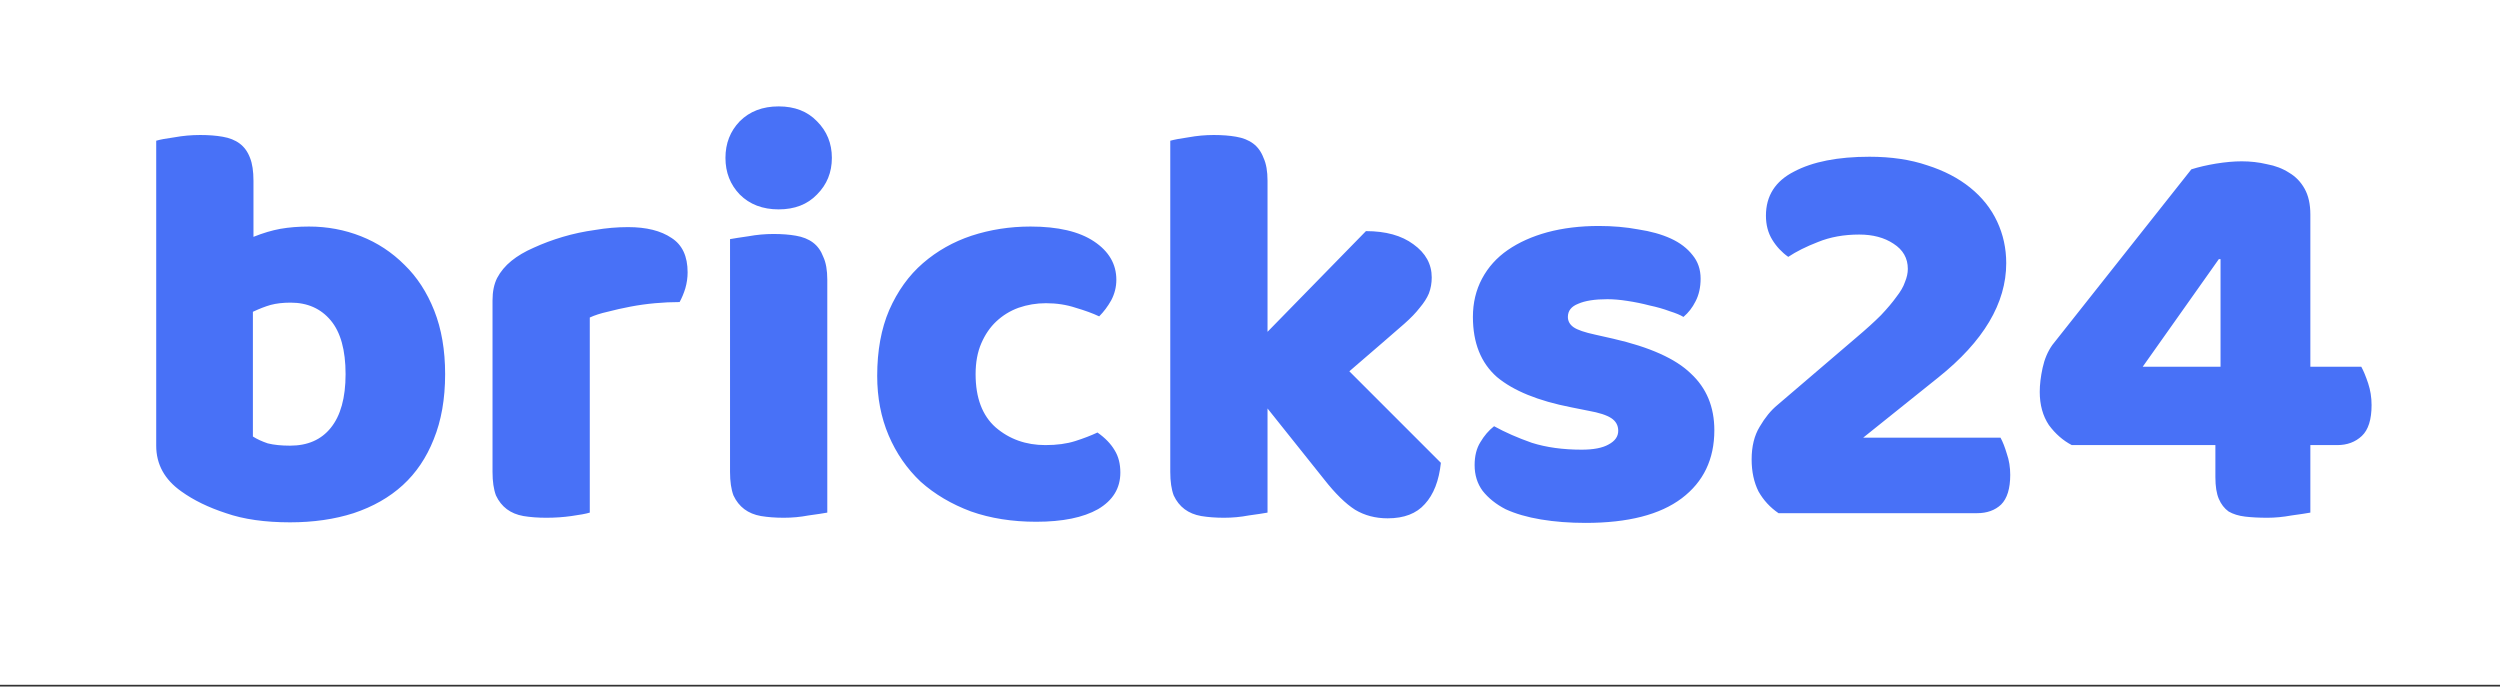
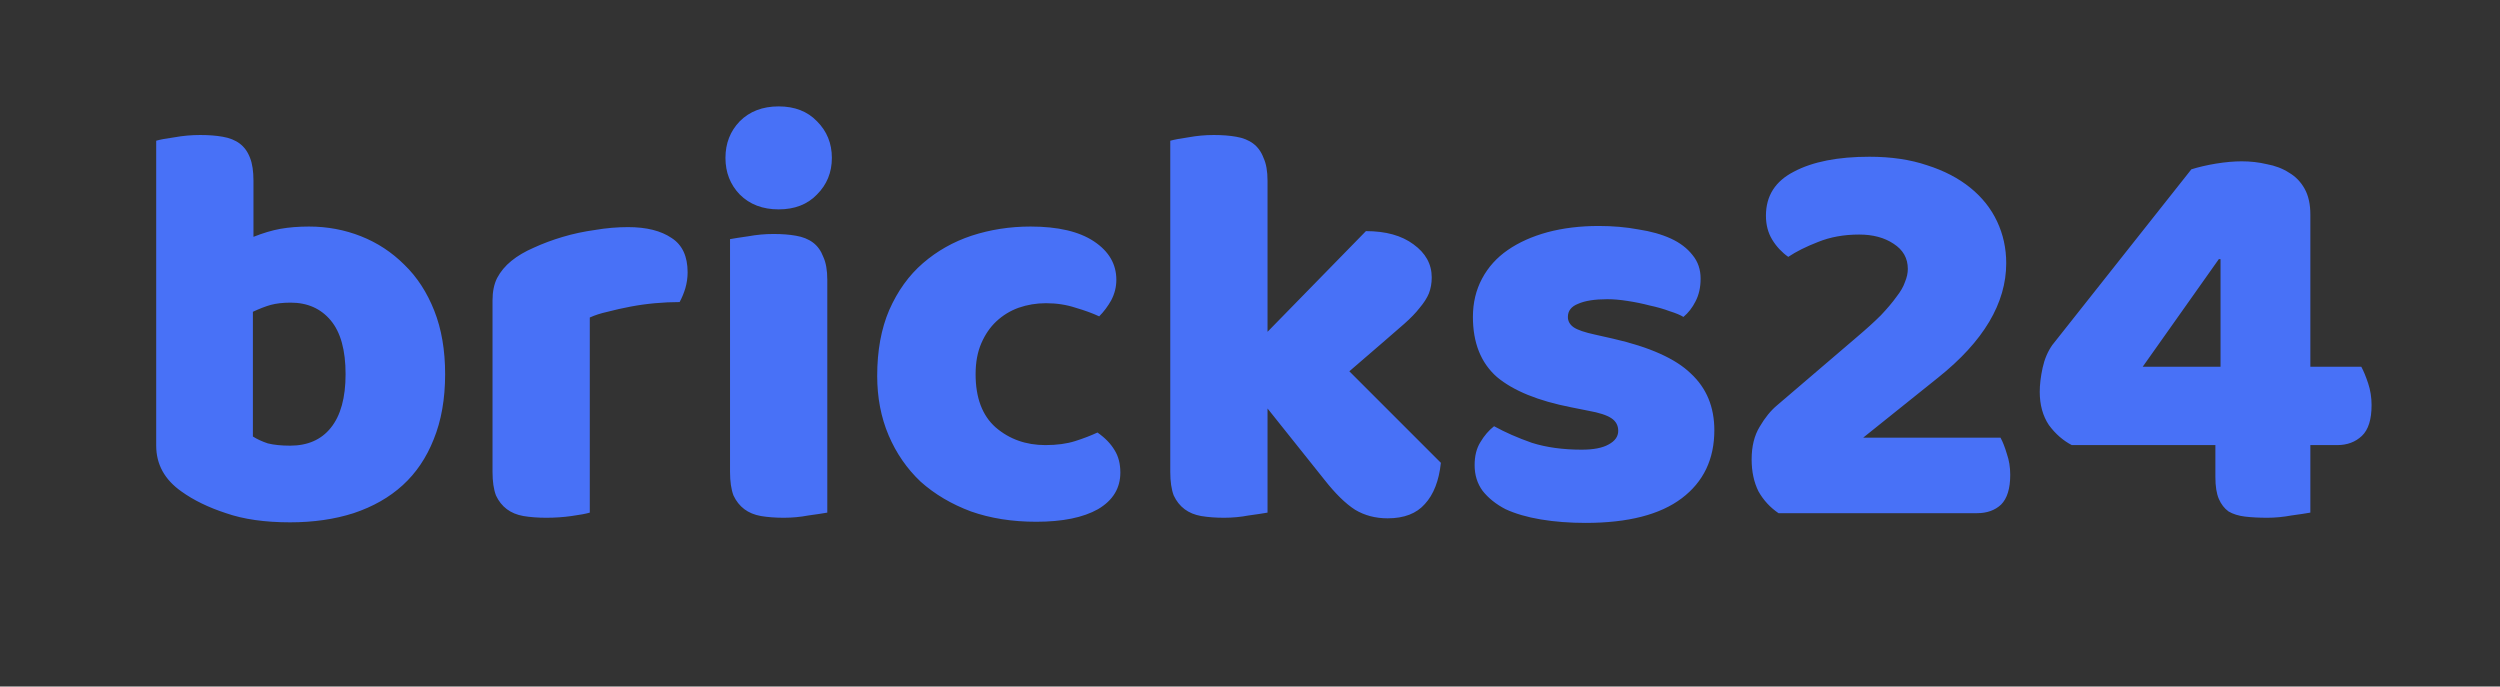
<svg xmlns="http://www.w3.org/2000/svg" width="721" height="198" viewBox="0 0 721 198" fill="none">
  <rect x="0" y="0" width="721" height="198" fill="#333333" stroke="none" />
  <g clip-path="url(#clip0_5_8)">
-     <rect width="721" height="197.5" fill="white" />
    <path d="M45.05 40.585C46.15 40.255 47.91 39.925 50.33 39.595C52.75 39.155 55.225 38.935 57.755 38.935C60.175 38.935 62.32 39.1 64.19 39.43C66.17 39.76 67.82 40.42 69.14 41.41C70.46 42.4 71.45 43.775 72.11 45.535C72.77 47.185 73.1 49.385 73.1 52.135V68.305C75.85 67.205 78.435 66.435 80.855 65.995C83.385 65.555 86.135 65.335 89.105 65.335C94.385 65.335 99.39 66.27 104.12 68.14C108.85 70.01 113.03 72.76 116.66 76.39C120.29 79.91 123.15 84.31 125.24 89.59C127.33 94.87 128.375 100.975 128.375 107.905C128.375 115.055 127.275 121.325 125.075 126.715C122.985 131.995 120.015 136.395 116.165 139.915C112.315 143.435 107.585 146.13 101.975 148C96.475 149.76 90.37 150.64 83.66 150.64C76.4 150.64 70.24 149.76 65.18 148C60.12 146.35 55.83 144.26 52.31 141.73C47.47 138.32 45.05 133.92 45.05 128.53V40.585ZM83.66 128.53C88.72 128.53 92.625 126.825 95.375 123.415C98.235 119.895 99.665 114.725 99.665 107.905C99.665 100.975 98.235 95.805 95.375 92.395C92.515 88.985 88.665 87.28 83.825 87.28C81.625 87.28 79.7 87.5 78.05 87.94C76.51 88.38 74.805 89.04 72.935 89.92V125.89C74.145 126.66 75.575 127.32 77.225 127.87C78.985 128.31 81.13 128.53 83.66 128.53ZM170.094 147.835C168.994 148.165 167.234 148.495 164.814 148.825C162.504 149.155 160.084 149.32 157.554 149.32C155.134 149.32 152.934 149.155 150.954 148.825C149.084 148.495 147.489 147.835 146.169 146.845C144.849 145.855 143.804 144.535 143.034 142.885C142.374 141.125 142.044 138.87 142.044 136.12V86.62C142.044 84.09 142.484 81.945 143.364 80.185C144.354 78.315 145.729 76.665 147.489 75.235C149.249 73.805 151.394 72.54 153.924 71.44C156.564 70.23 159.369 69.185 162.339 68.305C165.309 67.425 168.389 66.765 171.579 66.325C174.769 65.775 177.959 65.5 181.149 65.5C186.429 65.5 190.609 66.545 193.689 68.635C196.769 70.615 198.309 73.915 198.309 78.535C198.309 80.075 198.089 81.615 197.649 83.155C197.209 84.585 196.659 85.905 195.999 87.115C193.689 87.115 191.324 87.225 188.904 87.445C186.484 87.665 184.119 87.995 181.809 88.435C179.499 88.875 177.299 89.37 175.209 89.92C173.229 90.36 171.524 90.91 170.094 91.57V147.835ZM209.221 45.535C209.221 41.355 210.596 37.835 213.346 34.975C216.206 32.115 219.946 30.685 224.566 30.685C229.186 30.685 232.871 32.115 235.621 34.975C238.481 37.835 239.911 41.355 239.911 45.535C239.911 49.715 238.481 53.235 235.621 56.095C232.871 58.955 229.186 60.385 224.566 60.385C219.946 60.385 216.206 58.955 213.346 56.095C210.596 53.235 209.221 49.715 209.221 45.535ZM238.591 147.835C237.381 148.055 235.566 148.33 233.146 148.66C230.836 149.1 228.471 149.32 226.051 149.32C223.631 149.32 221.431 149.155 219.451 148.825C217.581 148.495 215.986 147.835 214.666 146.845C213.346 145.855 212.301 144.535 211.531 142.885C210.871 141.125 210.541 138.87 210.541 136.12V68.965C211.751 68.745 213.511 68.47 215.821 68.14C218.241 67.7 220.661 67.48 223.081 67.48C225.501 67.48 227.646 67.645 229.516 67.975C231.496 68.305 233.146 68.965 234.466 69.955C235.786 70.945 236.776 72.32 237.436 74.08C238.206 75.73 238.591 77.93 238.591 80.68V147.835ZM301.658 87.445C298.908 87.445 296.268 87.885 293.738 88.765C291.318 89.645 289.173 90.965 287.303 92.725C285.543 94.375 284.113 96.465 283.013 98.995C281.913 101.525 281.363 104.495 281.363 107.905C281.363 114.725 283.288 119.84 287.138 123.25C291.098 126.66 295.883 128.365 301.493 128.365C304.793 128.365 307.653 127.98 310.073 127.21C312.493 126.44 314.638 125.615 316.508 124.735C318.708 126.275 320.358 127.98 321.458 129.85C322.558 131.61 323.108 133.755 323.108 136.285C323.108 140.795 320.963 144.315 316.673 146.845C312.383 149.265 306.443 150.475 298.853 150.475C291.923 150.475 285.653 149.485 280.043 147.505C274.433 145.415 269.593 142.555 265.523 138.925C261.563 135.185 258.483 130.73 256.283 125.56C254.083 120.39 252.983 114.67 252.983 108.4C252.983 101.14 254.138 94.815 256.448 89.425C258.868 83.925 262.113 79.415 266.183 75.895C270.253 72.375 274.928 69.735 280.208 67.975C285.598 66.215 291.263 65.335 297.203 65.335C305.123 65.335 311.228 66.765 315.518 69.625C319.808 72.485 321.953 76.17 321.953 80.68C321.953 82.77 321.458 84.75 320.468 86.62C319.478 88.38 318.323 89.92 317.003 91.24C315.133 90.36 312.878 89.535 310.238 88.765C307.598 87.885 304.738 87.445 301.658 87.445ZM415.551 133.48C415.001 138.65 413.461 142.61 410.931 145.36C408.511 148.11 404.936 149.485 400.206 149.485C396.686 149.485 393.551 148.66 390.801 147.01C388.051 145.25 385.081 142.335 381.891 138.265L365.556 117.805V147.835C364.346 148.055 362.531 148.33 360.111 148.66C357.801 149.1 355.436 149.32 353.016 149.32C350.596 149.32 348.396 149.155 346.416 148.825C344.546 148.495 342.951 147.835 341.631 146.845C340.311 145.855 339.266 144.535 338.496 142.885C337.836 141.125 337.506 138.87 337.506 136.12V40.585C338.716 40.255 340.476 39.925 342.786 39.595C345.206 39.155 347.626 38.935 350.046 38.935C352.466 38.935 354.611 39.1 356.481 39.43C358.461 39.76 360.111 40.42 361.431 41.41C362.751 42.4 363.741 43.775 364.401 45.535C365.171 47.185 365.556 49.385 365.556 52.135V95.695L393.936 66.655C399.656 66.655 404.221 67.92 407.631 70.45C411.151 72.98 412.911 76.17 412.911 80.02C412.911 81.67 412.636 83.21 412.086 84.64C411.536 85.96 410.656 87.335 409.446 88.765C408.346 90.195 406.861 91.735 404.991 93.385C403.231 94.925 401.141 96.74 398.721 98.83L389.151 107.08L415.551 133.48ZM494.416 124.075C494.416 132.435 491.281 138.98 485.011 143.71C478.741 148.44 469.501 150.805 457.291 150.805C452.671 150.805 448.381 150.475 444.421 149.815C440.461 149.155 437.051 148.165 434.191 146.845C431.441 145.415 429.241 143.655 427.591 141.565C426.051 139.475 425.281 137 425.281 134.14C425.281 131.5 425.831 129.3 426.931 127.54C428.031 125.67 429.351 124.13 430.891 122.92C434.081 124.68 437.711 126.275 441.781 127.705C445.961 129.025 450.746 129.685 456.136 129.685C459.546 129.685 462.131 129.19 463.891 128.2C465.761 127.21 466.696 125.89 466.696 124.24C466.696 122.7 466.036 121.49 464.716 120.61C463.396 119.73 461.196 119.015 458.116 118.465L453.166 117.475C443.596 115.605 436.446 112.69 431.716 108.73C427.096 104.66 424.786 98.885 424.786 91.405C424.786 87.335 425.666 83.65 427.426 80.35C429.186 77.05 431.661 74.3 434.851 72.1C438.041 69.9 441.836 68.195 446.236 66.985C450.746 65.775 455.696 65.17 461.086 65.17C465.156 65.17 468.951 65.5 472.471 66.16C476.101 66.71 479.236 67.59 481.876 68.8C484.516 70.01 486.606 71.605 488.146 73.585C489.686 75.455 490.456 77.71 490.456 80.35C490.456 82.88 489.961 85.08 488.971 86.95C488.091 88.71 486.936 90.195 485.506 91.405C484.626 90.855 483.306 90.305 481.546 89.755C479.786 89.095 477.861 88.545 475.771 88.105C473.681 87.555 471.536 87.115 469.336 86.785C467.246 86.455 465.321 86.29 463.561 86.29C459.931 86.29 457.126 86.73 455.146 87.61C453.166 88.38 452.176 89.645 452.176 91.405C452.176 92.615 452.726 93.605 453.826 94.375C454.926 95.145 457.016 95.86 460.096 96.52L465.211 97.675C475.771 100.095 483.251 103.45 487.651 107.74C492.161 111.92 494.416 117.365 494.416 124.075ZM539.161 45.205C545.431 45.205 550.986 46.03 555.826 47.68C560.666 49.22 564.791 51.365 568.201 54.115C571.611 56.865 574.196 60.11 575.956 63.85C577.716 67.59 578.596 71.605 578.596 75.895C578.596 87.445 572.051 98.445 558.961 108.895L537.346 126.22H576.946C577.606 127.43 578.211 128.97 578.761 130.84C579.421 132.71 579.751 134.745 579.751 136.945C579.751 140.905 578.871 143.765 577.111 145.525C575.351 147.175 573.041 148 570.181 148H512.926C510.506 146.35 508.581 144.26 507.151 141.73C505.831 139.09 505.171 136.01 505.171 132.49C505.171 128.75 505.941 125.615 507.481 123.085C509.021 120.445 510.726 118.355 512.596 116.815L535.366 97.345C538.226 94.925 540.591 92.78 542.461 90.91C544.331 88.93 545.816 87.17 546.916 85.63C548.126 84.09 548.951 82.66 549.391 81.34C549.941 80.02 550.216 78.755 550.216 77.545C550.216 74.465 548.841 72.045 546.091 70.285C543.451 68.525 540.151 67.645 536.191 67.645C531.791 67.645 527.831 68.36 524.311 69.79C520.901 71.11 518.041 72.54 515.731 74.08C513.861 72.76 512.321 71.11 511.111 69.13C509.901 67.15 509.296 64.84 509.296 62.2C509.296 56.48 511.991 52.245 517.381 49.495C522.771 46.635 530.031 45.205 539.161 45.205ZM631.987 48.835C634.077 48.175 636.442 47.625 639.082 47.185C641.832 46.745 644.307 46.525 646.507 46.525C649.037 46.525 651.457 46.8 653.767 47.35C656.187 47.79 658.332 48.615 660.202 49.825C662.072 50.925 663.557 52.465 664.657 54.445C665.757 56.425 666.307 58.9 666.307 61.87V105.76H680.992C681.652 106.97 682.312 108.565 682.972 110.545C683.632 112.525 683.962 114.615 683.962 116.815C683.962 120.995 683.027 123.965 681.157 125.725C679.287 127.485 676.922 128.365 674.062 128.365H666.307V147.835C665.097 148.055 663.282 148.33 660.862 148.66C658.442 149.1 656.132 149.32 653.932 149.32C651.512 149.32 649.367 149.21 647.497 148.99C645.627 148.77 644.032 148.275 642.712 147.505C641.502 146.625 640.567 145.415 639.907 143.875C639.247 142.335 638.917 140.245 638.917 137.605V128.365H597.502C594.972 127.045 592.772 125.12 590.902 122.59C589.142 119.95 588.262 116.76 588.262 113.02C588.262 110.93 588.537 108.62 589.087 106.09C589.637 103.56 590.572 101.36 591.892 99.49L631.987 48.835ZM640.402 74.74H639.907L617.962 105.76H640.402V74.74Z" fill="#4871F7" />
  </g>
  <defs>
    <clipPath id="clip0_5_8">
      <rect width="721" height="197.5" fill="white" />
    </clipPath>
  </defs>
</svg>